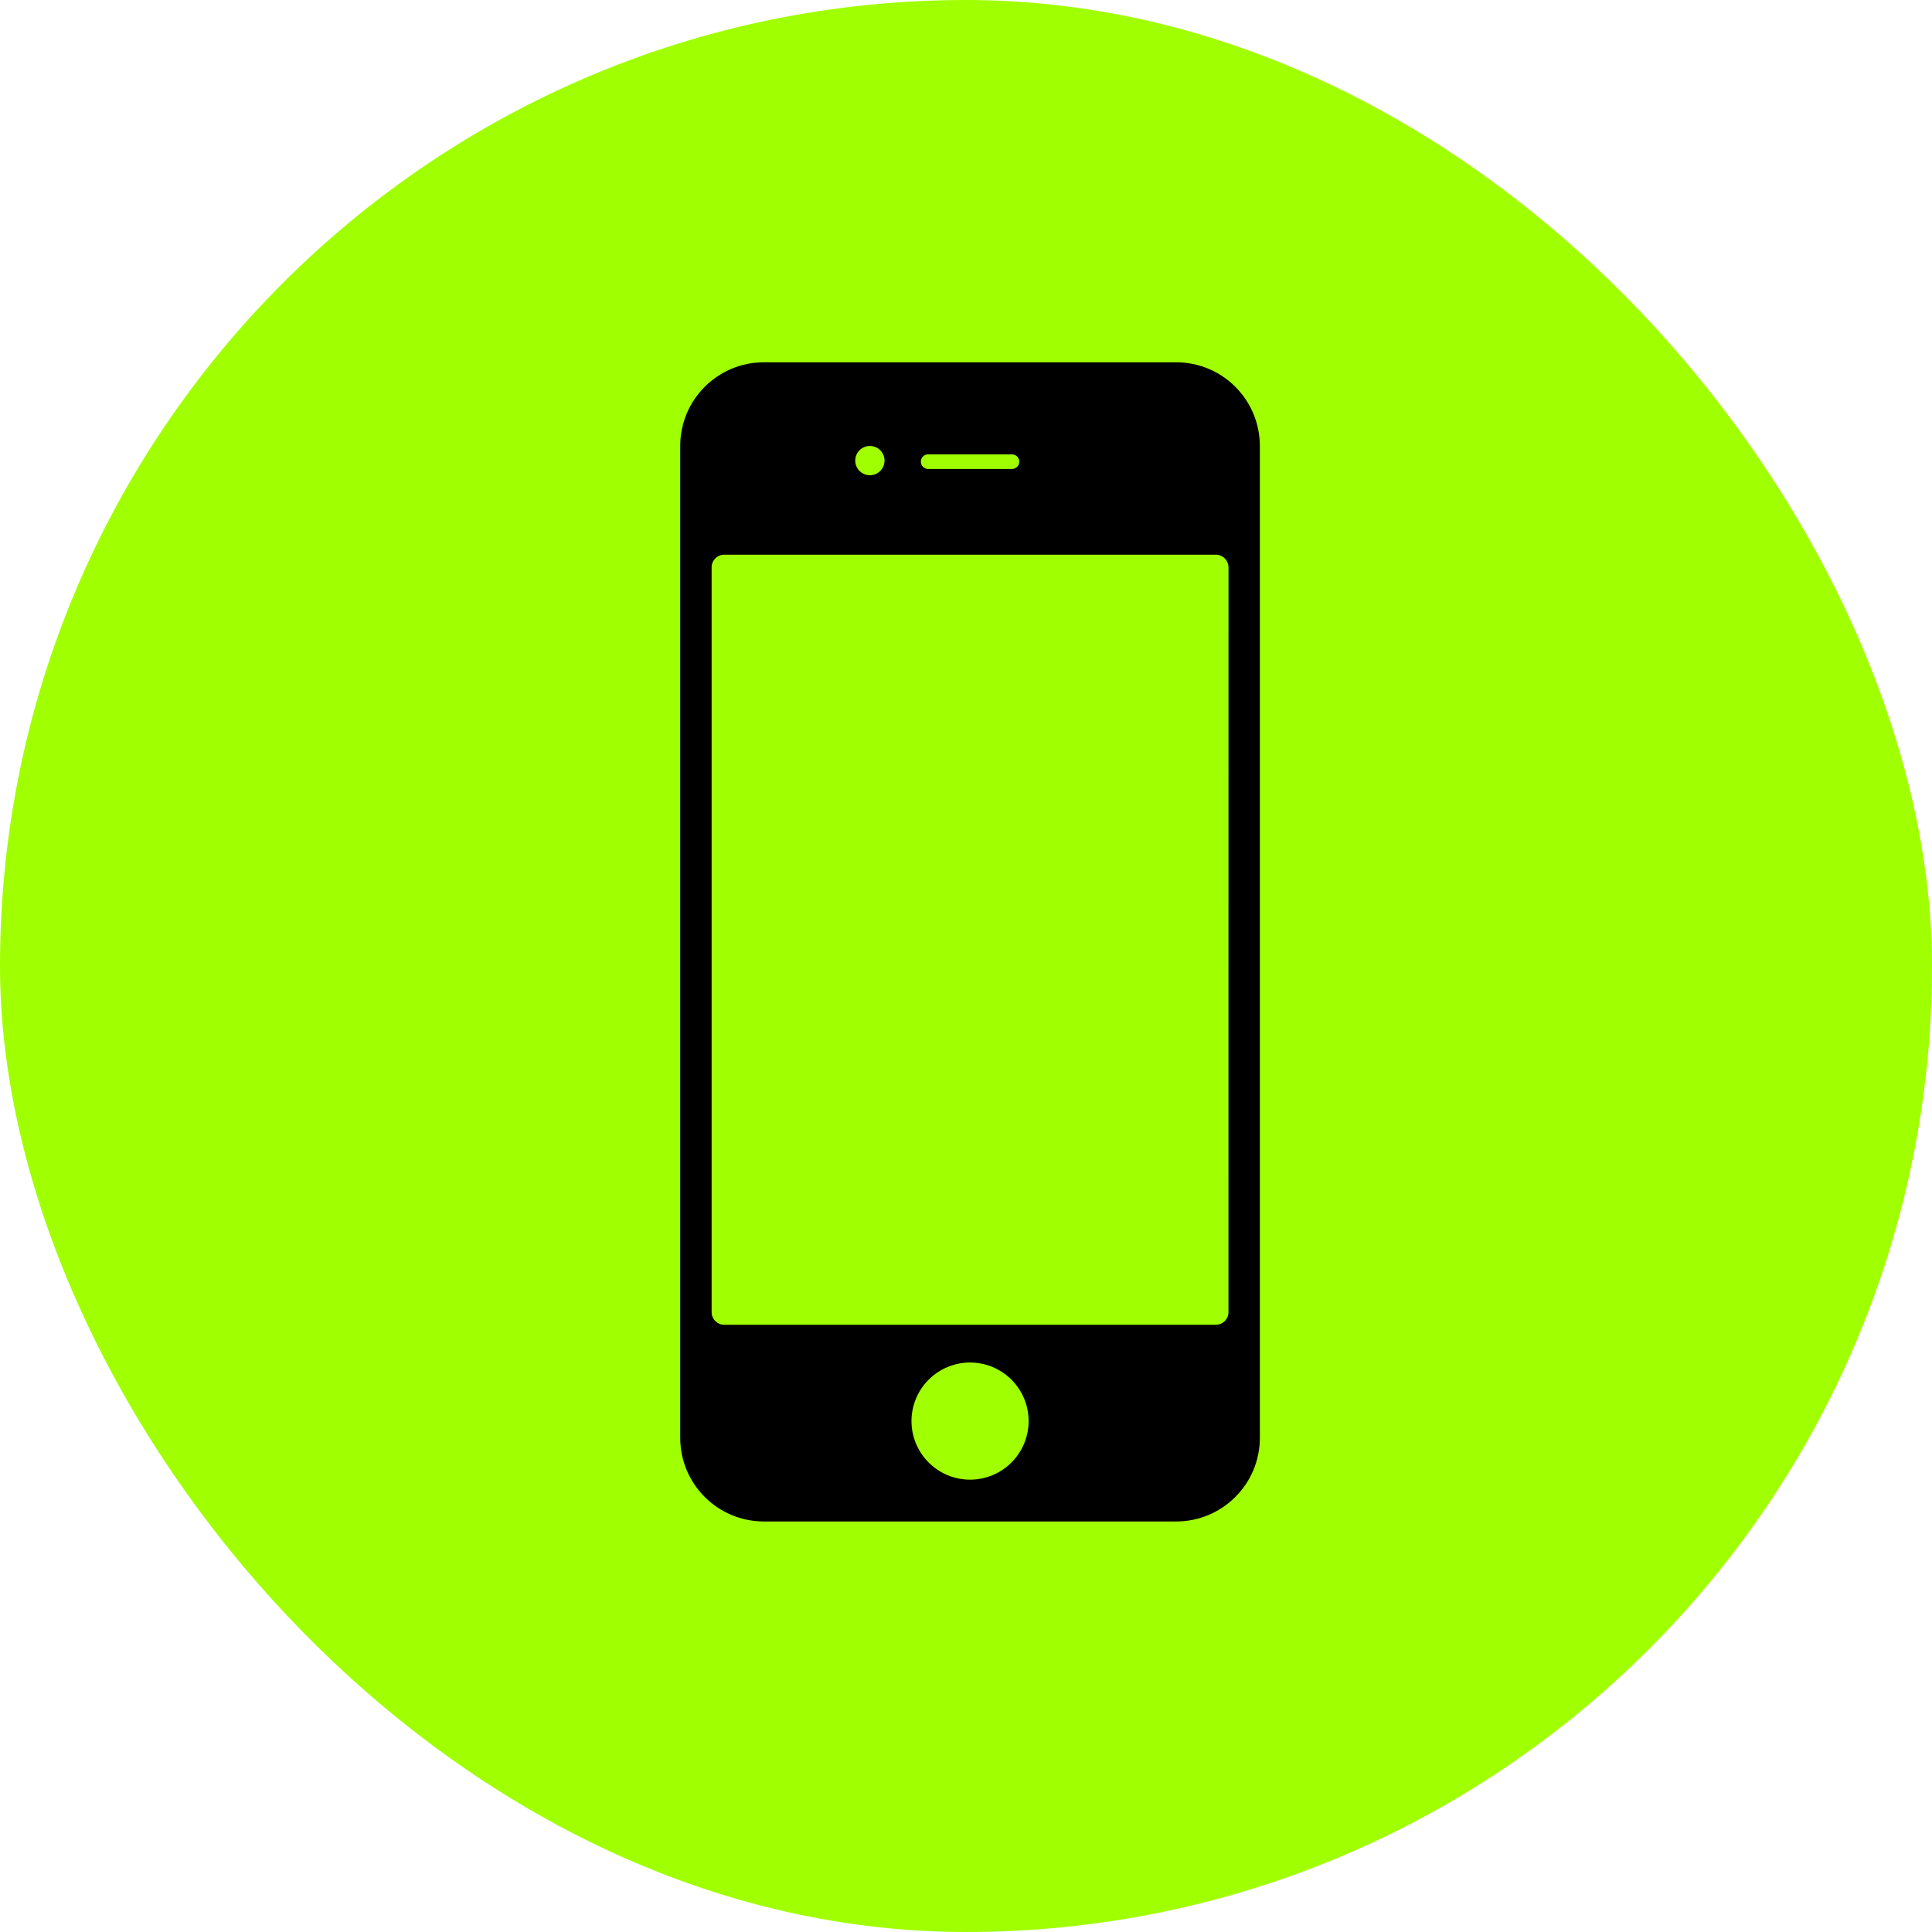
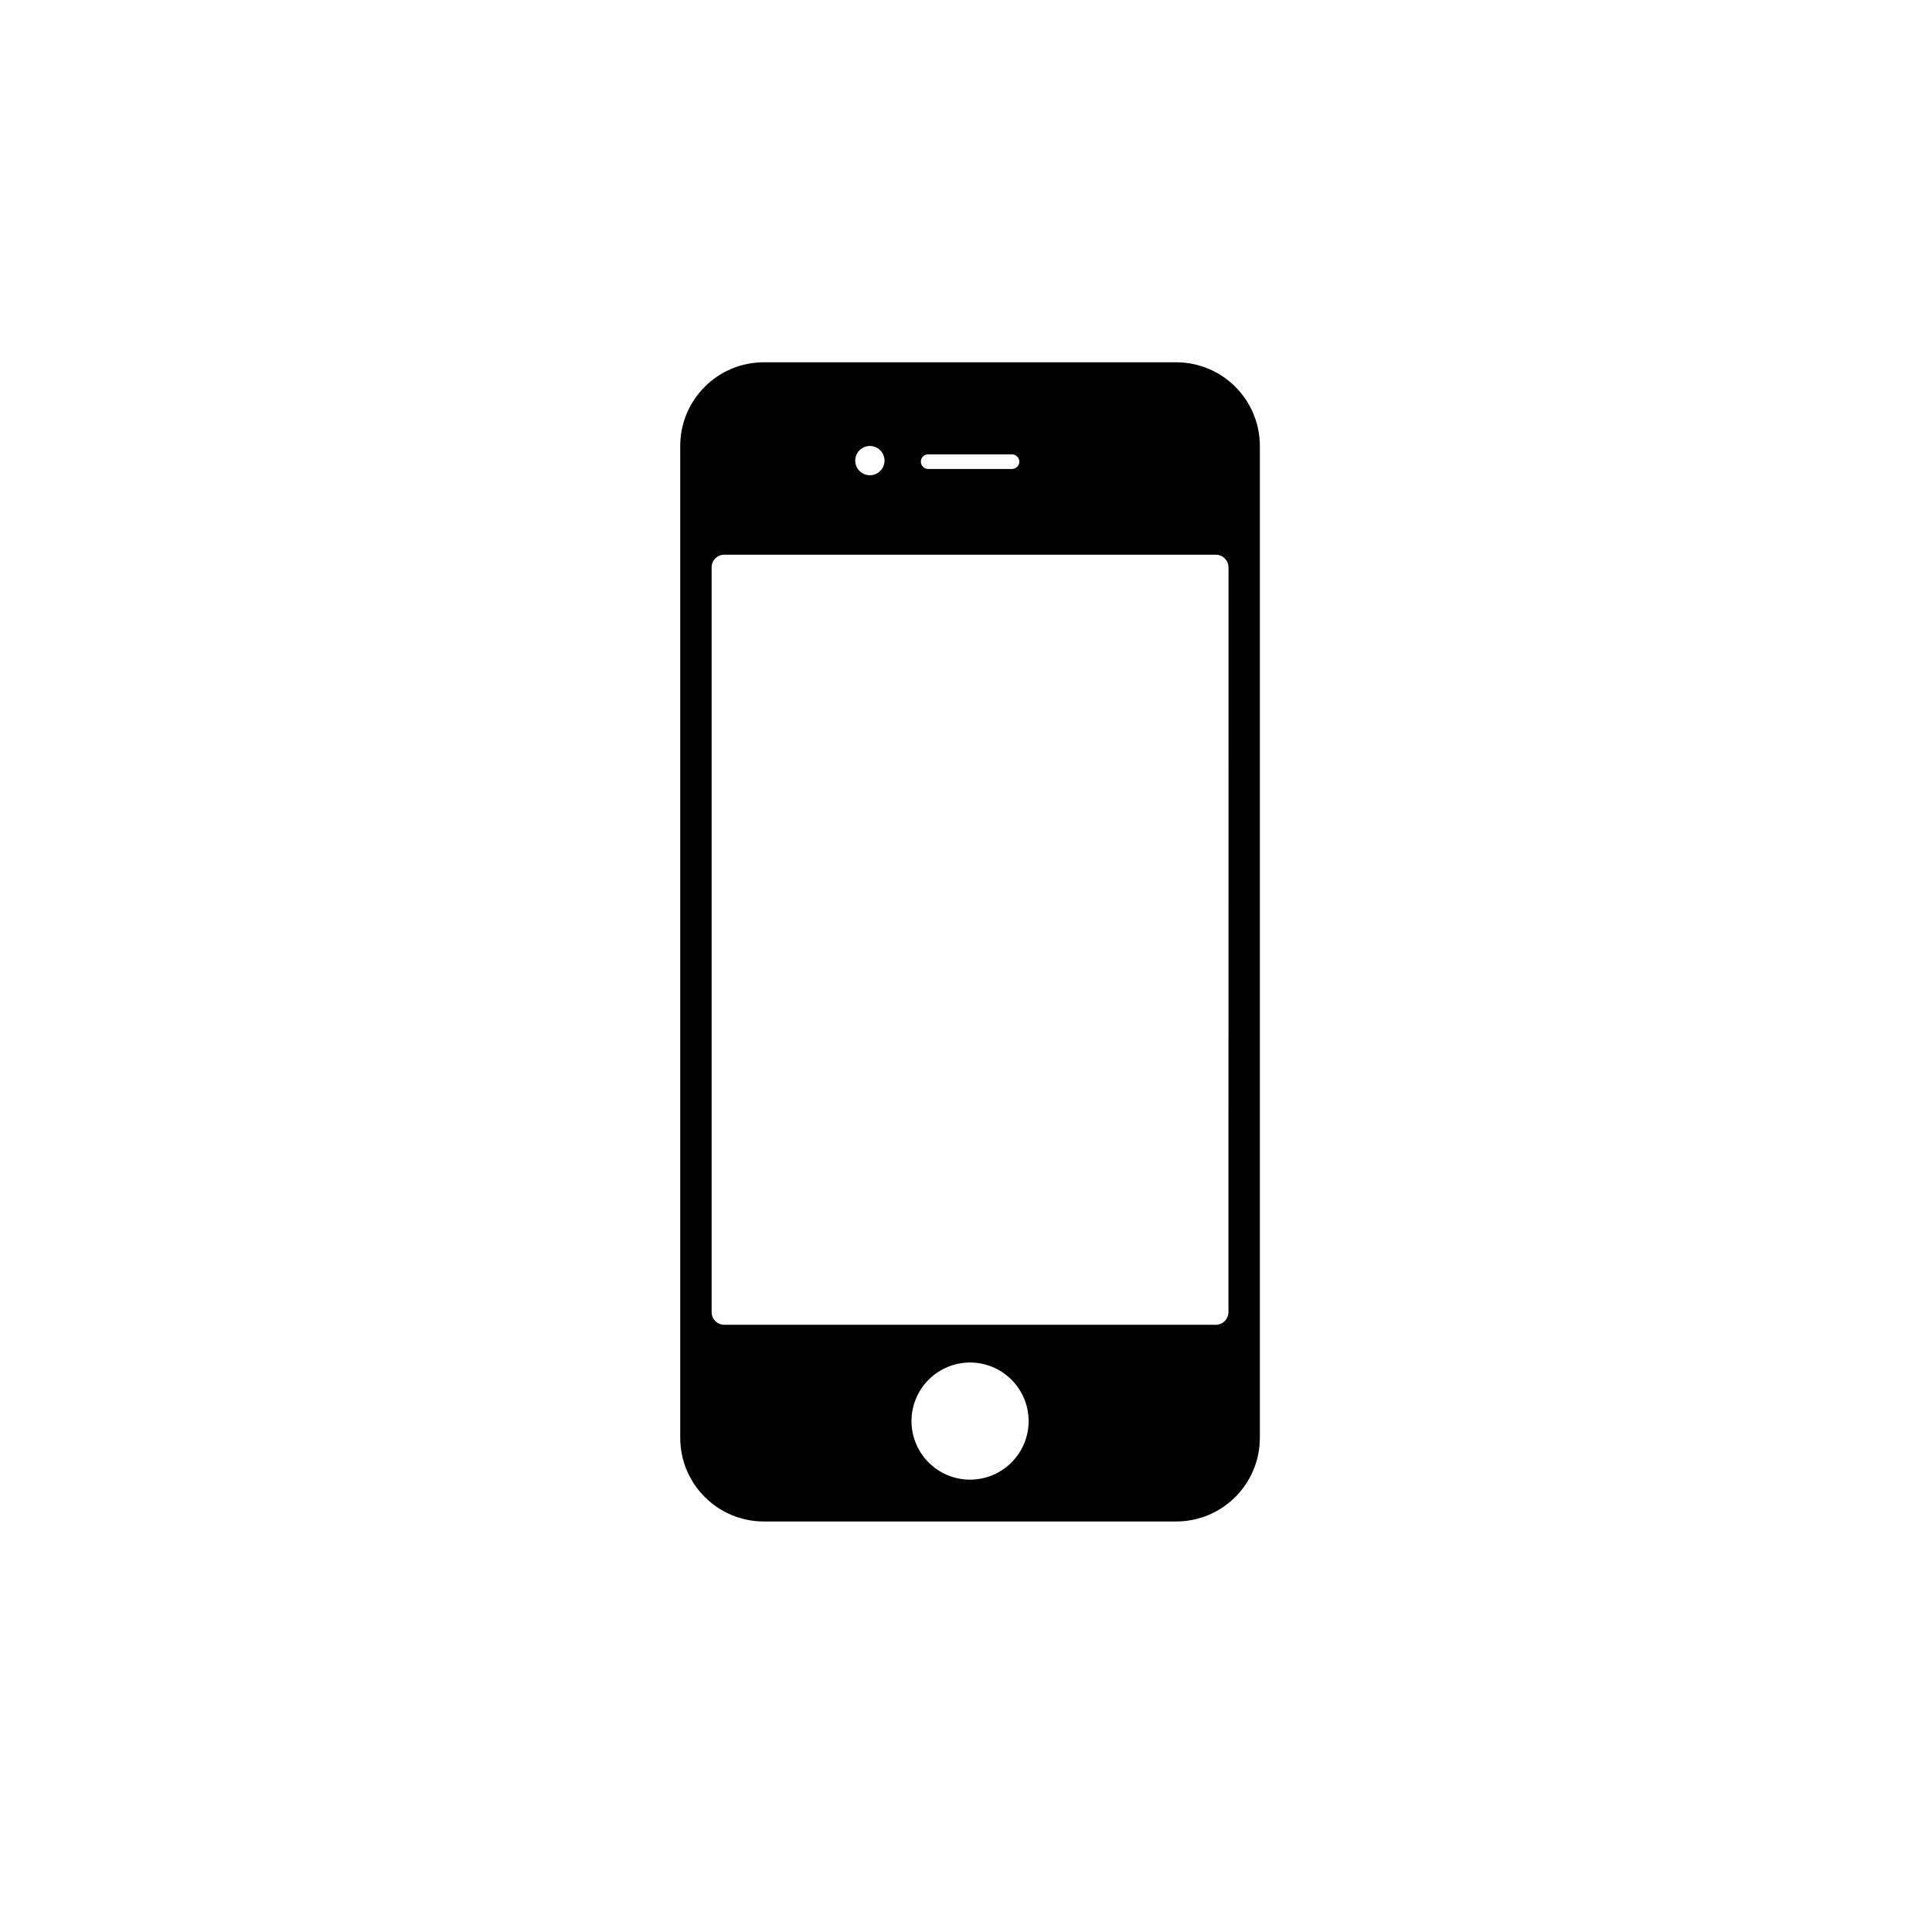
<svg xmlns="http://www.w3.org/2000/svg" width="60" height="60" viewBox="0 0 60 60" fill="none">
-   <rect width="60" height="60" rx="30" fill="#A0FF00" />
  <path d="M36.526 11.251H23.724C22.29 11.251 21.125 12.413 21.125 13.85V44.651C21.125 46.086 22.287 47.251 23.724 47.251H36.526C37.961 47.251 39.126 46.088 39.126 44.652V13.85C39.126 13.161 38.852 12.499 38.364 12.012C37.877 11.524 37.216 11.251 36.526 11.251ZM28.828 14.11H31.424C31.551 14.11 31.656 14.211 31.656 14.338C31.656 14.464 31.551 14.565 31.423 14.565H28.828C28.701 14.565 28.598 14.464 28.598 14.338C28.598 14.211 28.699 14.11 28.825 14.11H28.828ZM27.015 13.85C27.136 13.85 27.251 13.898 27.336 13.983C27.422 14.068 27.47 14.184 27.47 14.305C27.47 14.425 27.422 14.541 27.336 14.626C27.251 14.711 27.136 14.759 27.015 14.759C26.894 14.759 26.779 14.711 26.693 14.626C26.608 14.541 26.56 14.425 26.56 14.305C26.56 14.184 26.608 14.068 26.693 13.983C26.779 13.898 26.894 13.85 27.015 13.85ZM30.126 45.952C29.887 45.952 29.651 45.905 29.43 45.814C29.209 45.722 29.009 45.588 28.84 45.419C28.671 45.25 28.537 45.05 28.445 44.829C28.354 44.608 28.307 44.372 28.307 44.133C28.307 43.894 28.354 43.658 28.445 43.437C28.537 43.216 28.671 43.016 28.84 42.847C29.009 42.678 29.209 42.544 29.43 42.453C29.651 42.361 29.887 42.314 30.126 42.314C30.608 42.314 31.071 42.506 31.412 42.847C31.753 43.188 31.945 43.651 31.945 44.133C31.945 44.615 31.753 45.078 31.412 45.419C31.071 45.76 30.608 45.952 30.126 45.952ZM38.151 40.751C38.151 40.854 38.11 40.953 38.037 41.026C37.964 41.1 37.865 41.141 37.761 41.142H22.489C22.386 41.141 22.287 41.1 22.214 41.026C22.141 40.953 22.1 40.854 22.1 40.751V17.619C22.1 17.404 22.274 17.227 22.489 17.227H37.76C37.975 17.227 38.152 17.404 38.152 17.619L38.151 40.751Z" fill="black" />
</svg>